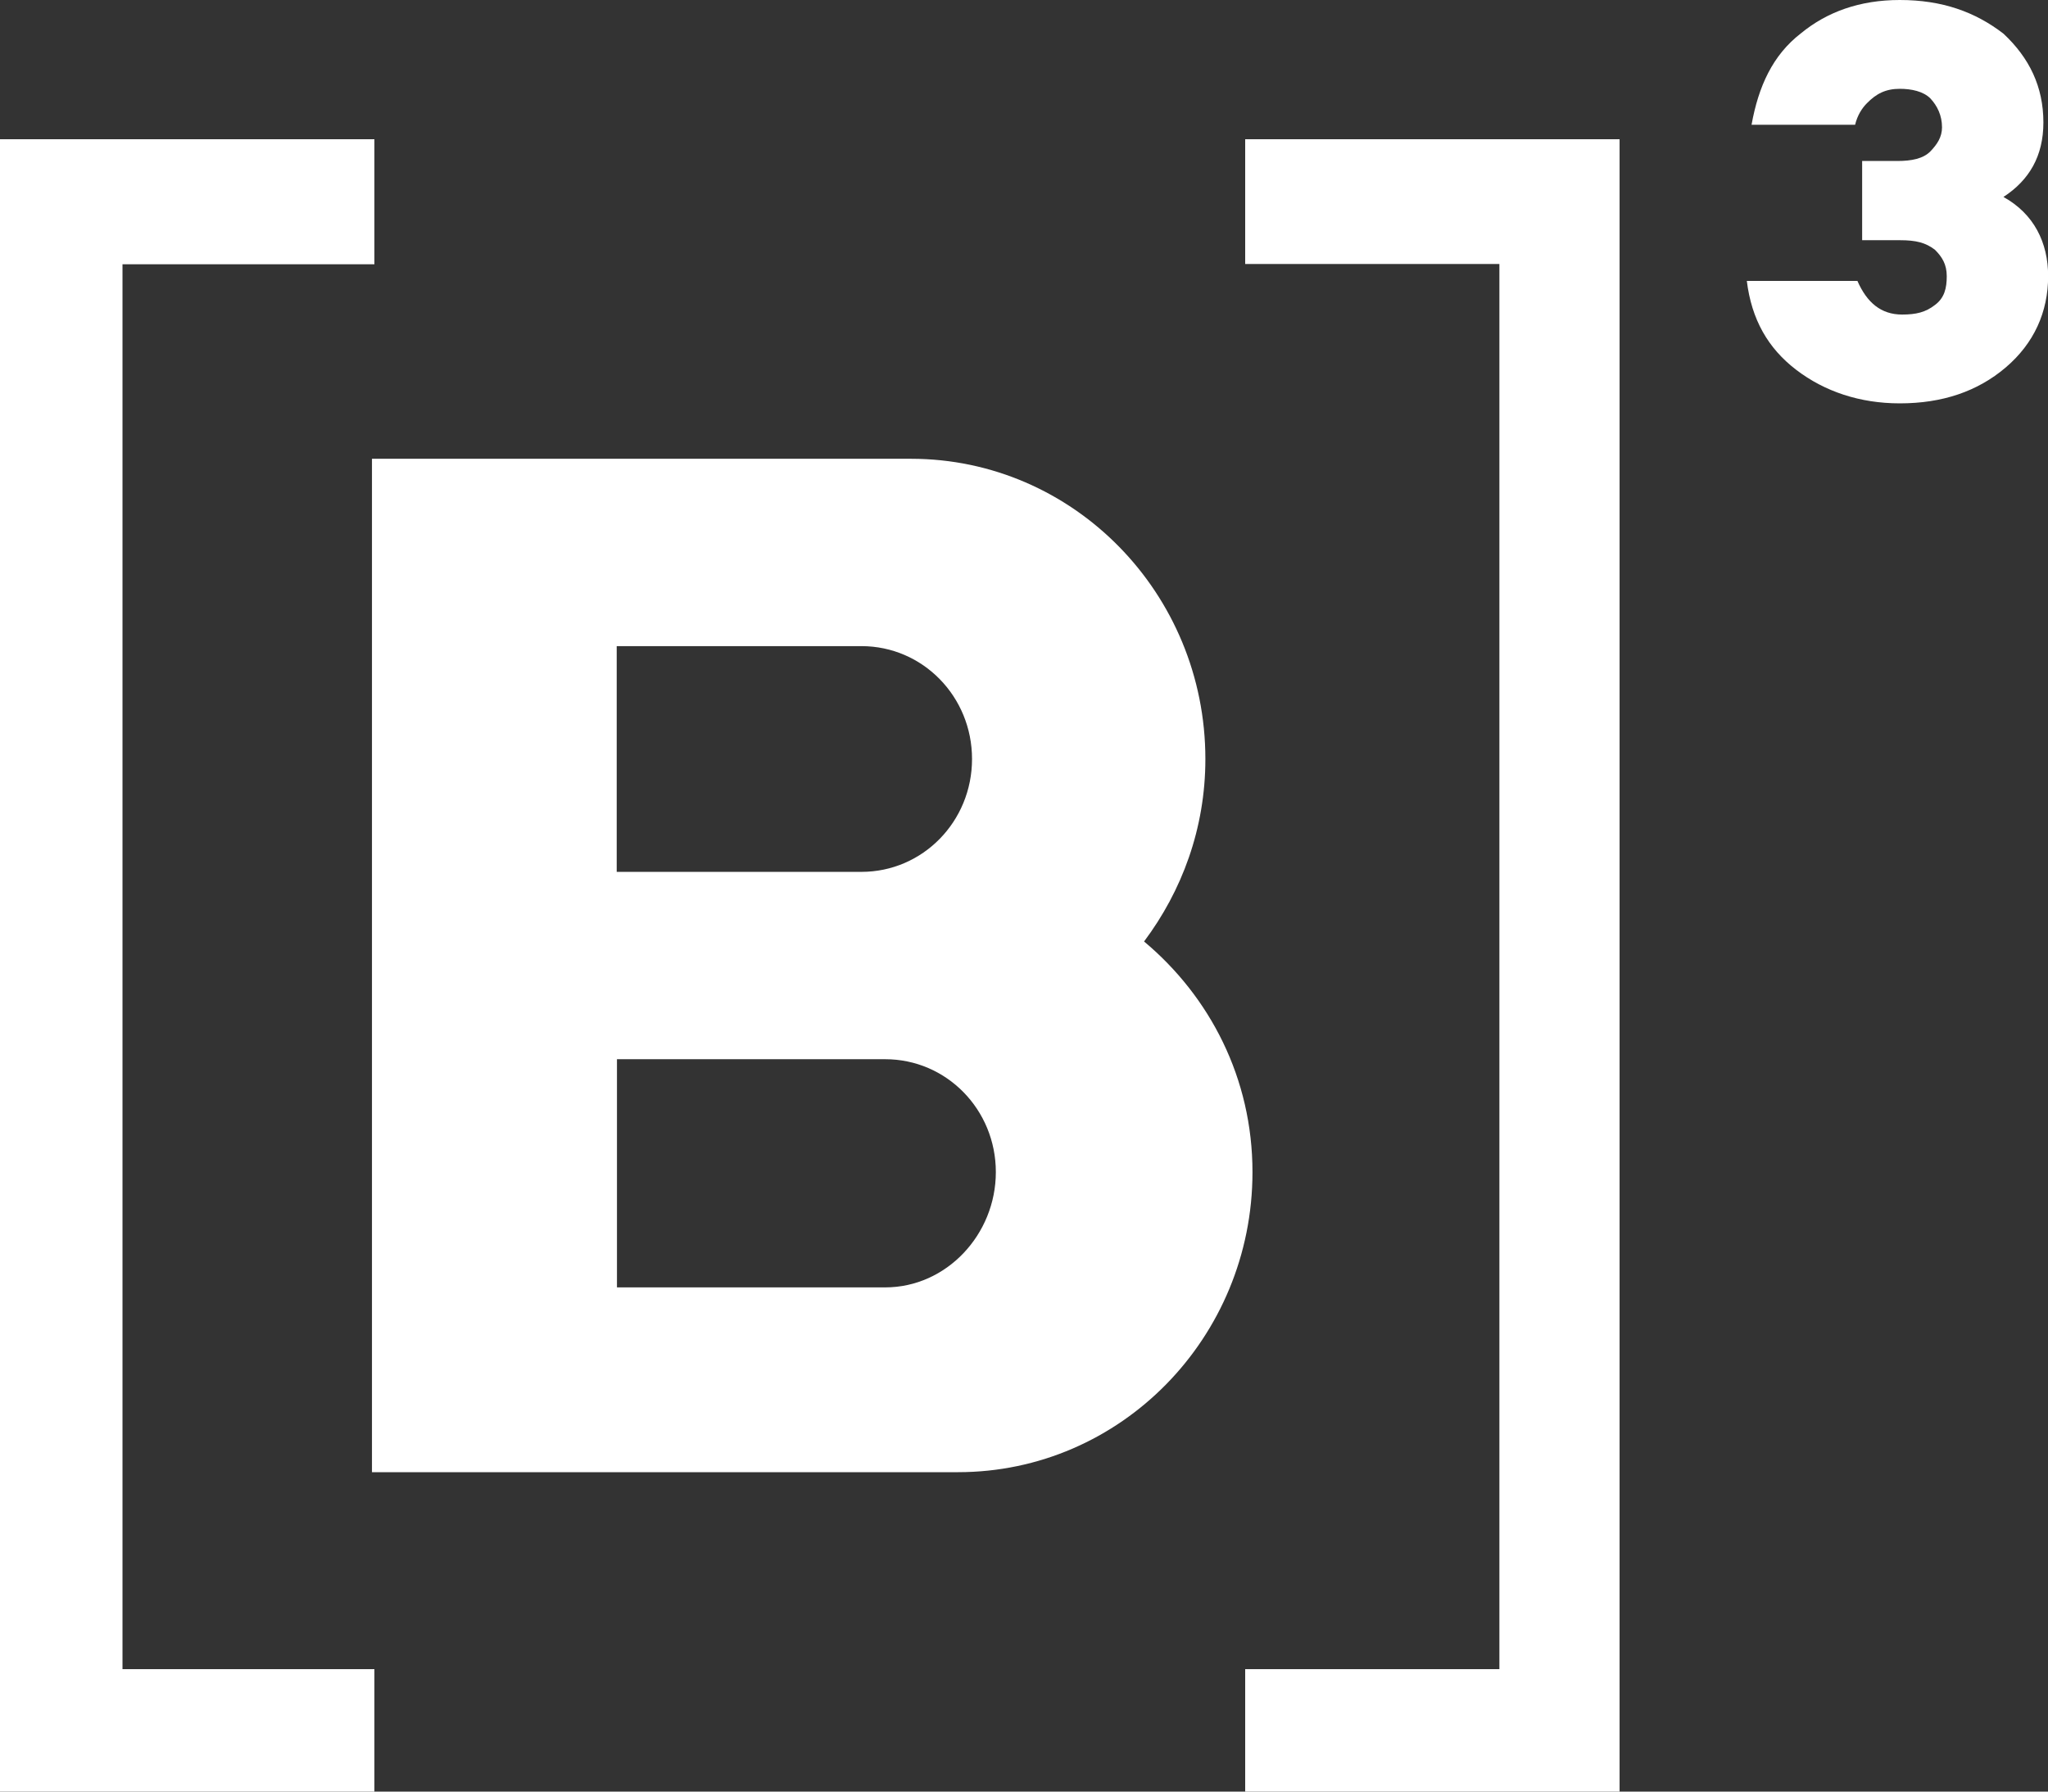
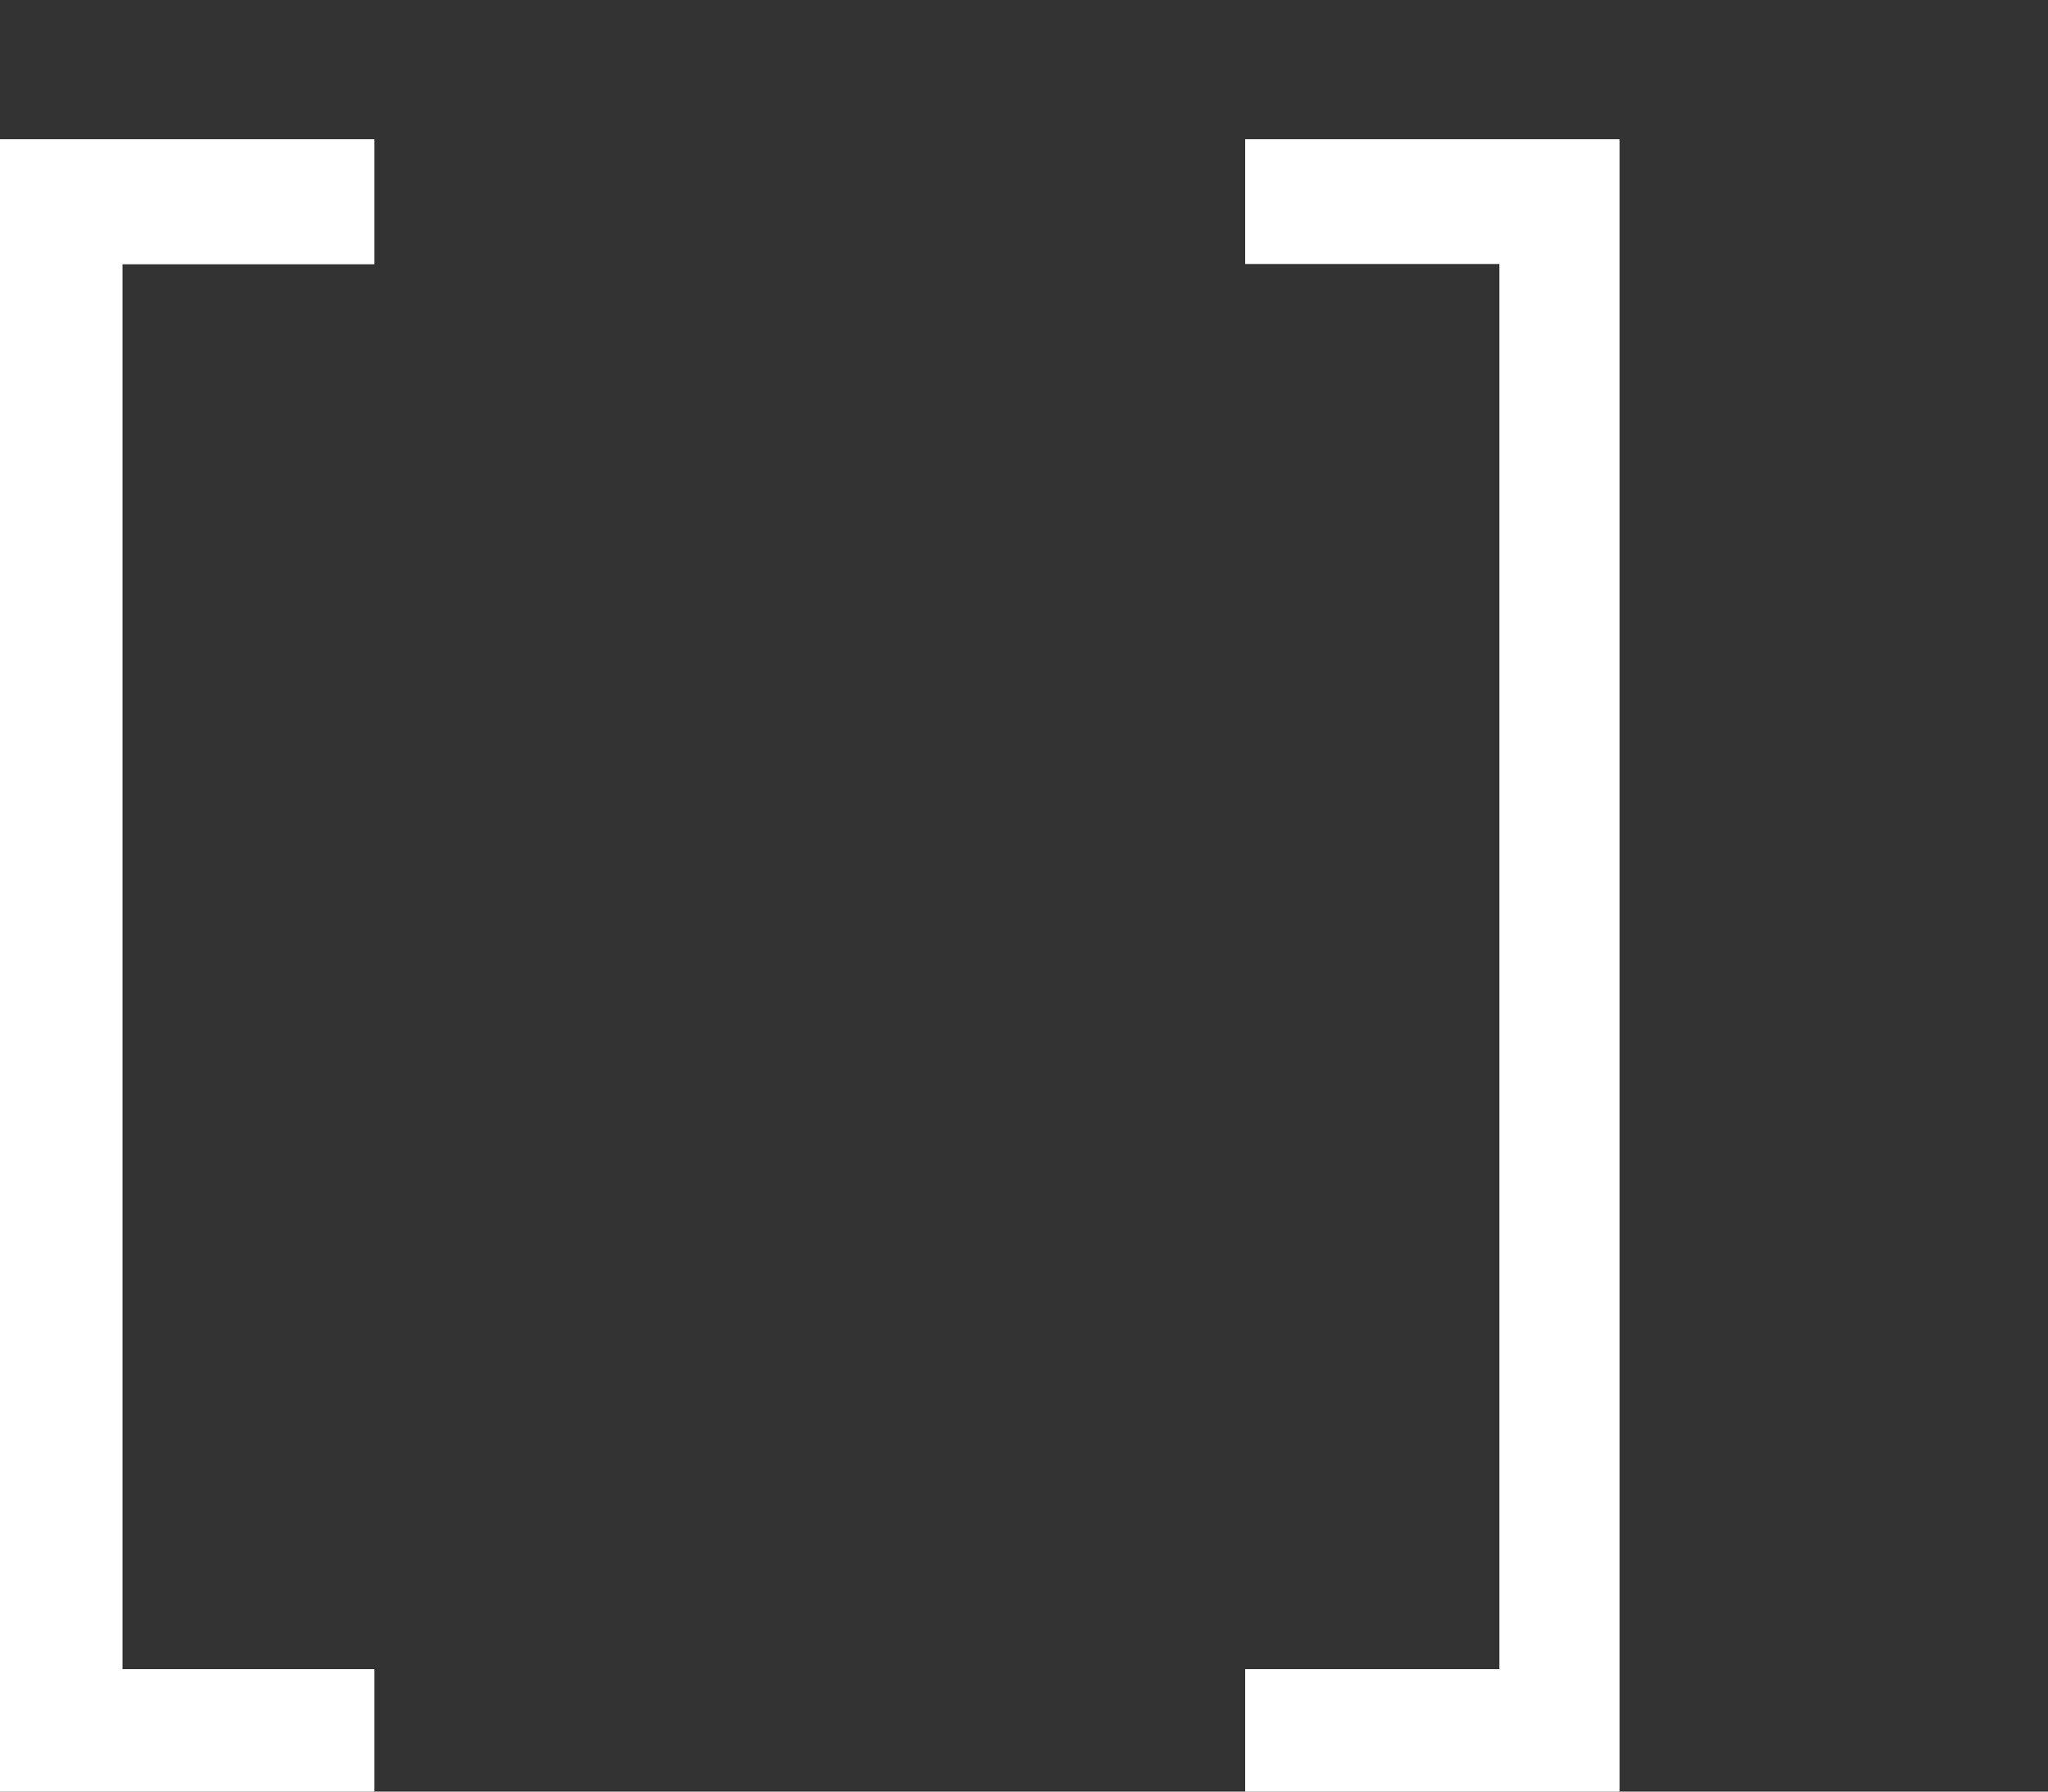
<svg xmlns="http://www.w3.org/2000/svg" width="16" height="14" viewBox="0 0 16 14" fill="none">
  <rect x="0" y="0" width="16" height="14" fill="#333333" stroke="none" />
-   <path d="M6.916 10.06H4.82V8.277H6.916C7.394 8.277 7.78 8.67 7.78 9.159C7.78 9.647 7.394 10.06 6.916 10.06ZM4.818 5.049H6.73C7.209 5.049 7.594 5.443 7.594 5.931C7.594 6.419 7.209 6.813 6.73 6.813H4.818V5.049ZM8.938 7.357C9.233 6.963 9.417 6.475 9.417 5.931C9.417 4.636 8.386 3.585 7.117 3.585H2.906V11.504H7.485C8.754 11.504 9.785 10.454 9.785 9.159C9.785 8.427 9.453 7.788 8.938 7.357ZM16.001 2.158C16.001 2.439 15.89 2.684 15.669 2.872C15.449 3.059 15.174 3.152 14.842 3.152C14.53 3.152 14.254 3.059 14.033 2.89C13.812 2.721 13.684 2.496 13.647 2.195H14.511C14.585 2.364 14.695 2.458 14.86 2.458C14.97 2.458 15.044 2.44 15.117 2.383C15.191 2.328 15.209 2.252 15.209 2.158C15.209 2.065 15.172 2.007 15.117 1.952C15.044 1.896 14.97 1.877 14.842 1.877H14.548V1.258H14.823C14.934 1.258 15.025 1.24 15.081 1.183C15.135 1.127 15.172 1.07 15.172 0.995C15.172 0.902 15.135 0.827 15.081 0.769C15.026 0.714 14.934 0.694 14.842 0.694C14.732 0.694 14.658 0.732 14.585 0.807C14.548 0.844 14.511 0.9 14.493 0.975H13.684C13.738 0.675 13.849 0.431 14.069 0.261C14.273 0.093 14.529 0 14.842 0C15.174 0 15.431 0.093 15.652 0.263C15.853 0.451 15.964 0.676 15.964 0.957C15.964 1.22 15.853 1.408 15.652 1.539C15.89 1.671 16.001 1.895 16.001 2.158Z" fill="white" />
  <path d="M2.925 2.065V1.088H0V14H2.925V13.043H0.957V2.065H2.925ZM9.728 13.043V14H12.653V1.088H9.728V2.063H11.714V13.043H9.728Z" fill="white" />
</svg>